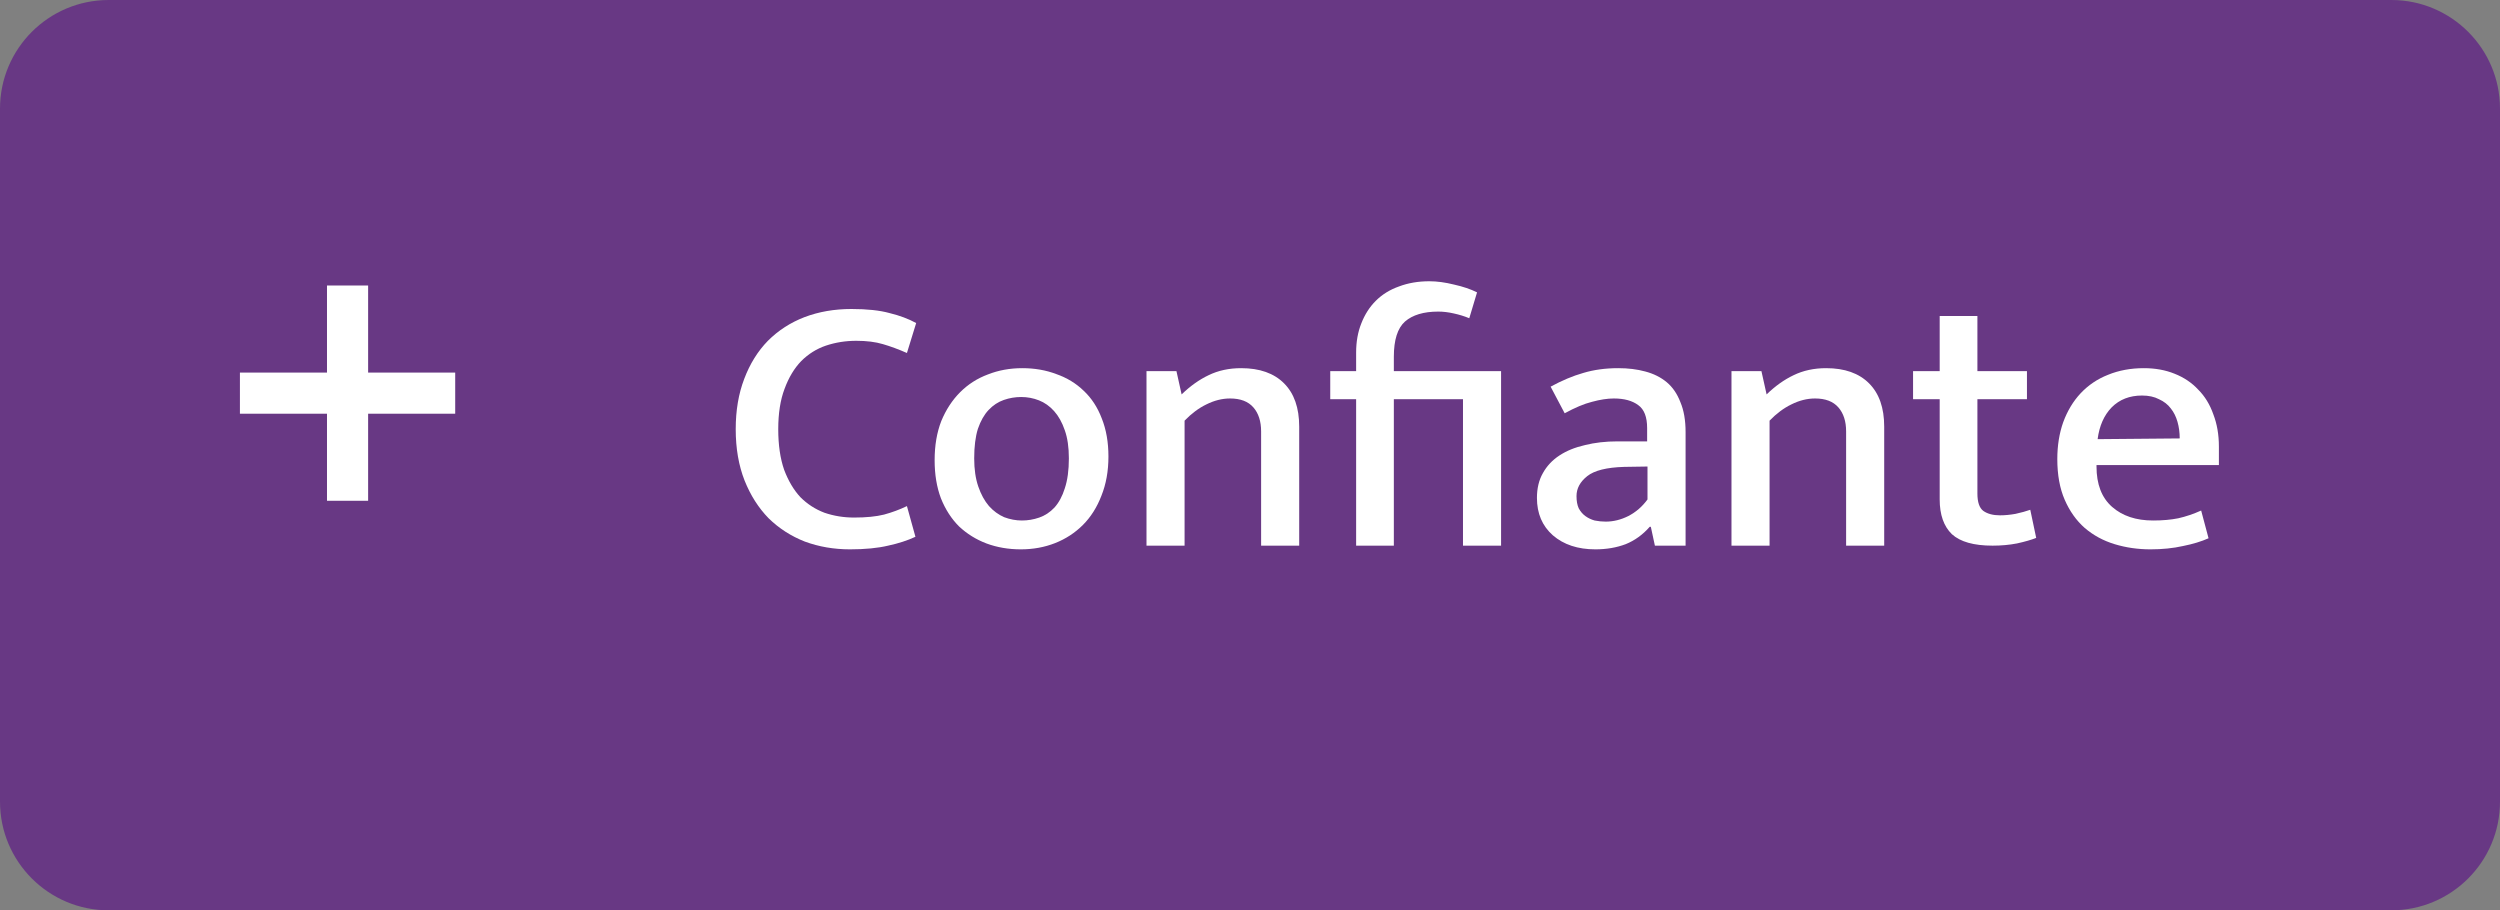
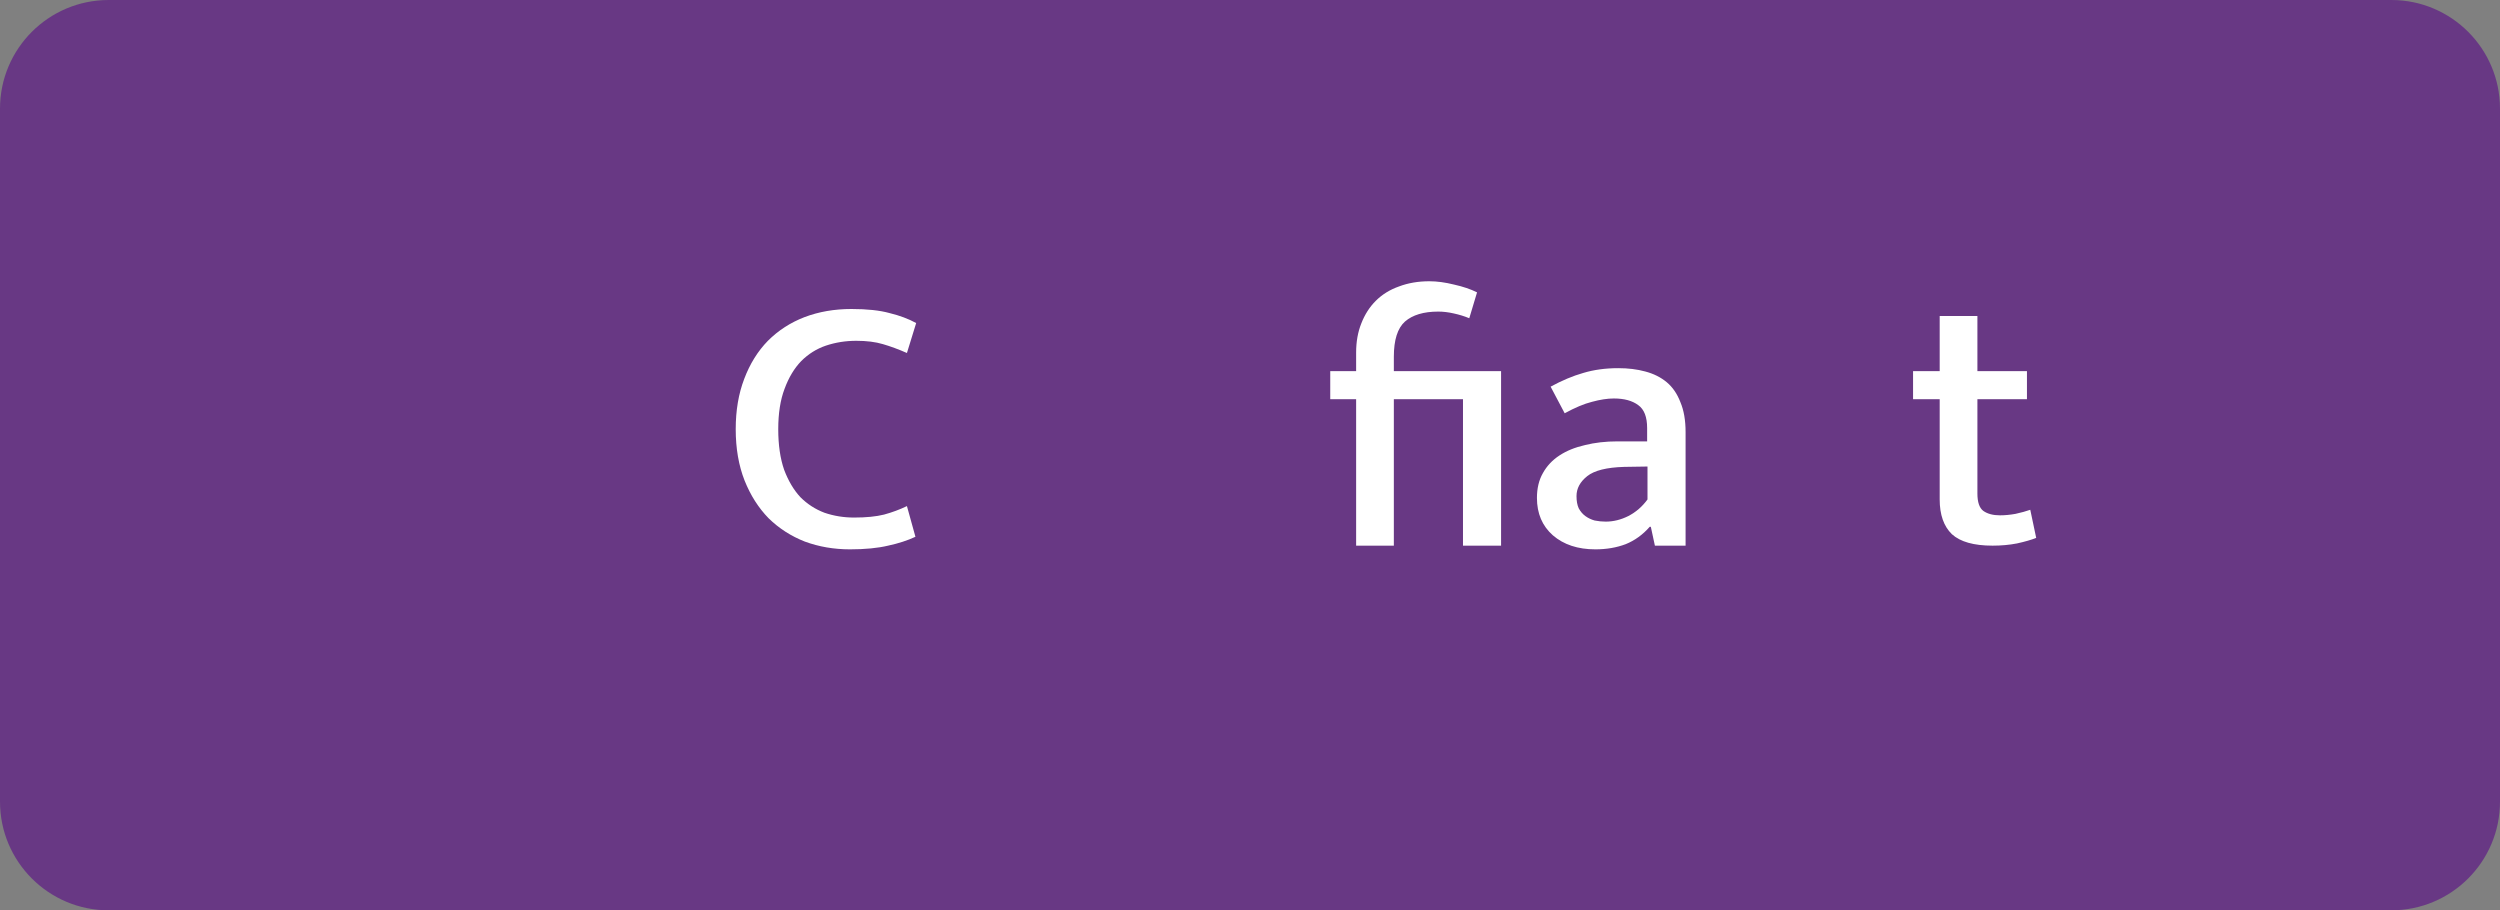
<svg xmlns="http://www.w3.org/2000/svg" width="184" height="67" viewBox="0 0 184 67" fill="none">
  <rect x="0" y="0" width="184" height="67" fill="#808080" stroke="none" />
  <path d="M0 8C0 3.582 3.582 0 8 0H176C180.418 0 184 3.582 184 8V59C184 63.418 180.418 67 176 67H8C3.582 67 0 63.418 0 59V8Z" fill="#683884" />
-   <path d="M33.503 27.422V30.449H27.094V36.857H24.067V30.449H17.658V27.422H24.067V21.013H27.094V27.422H33.503Z" fill="white" />
  <path d="M62.858 38.092C63.747 38.092 64.482 38.019 65.062 37.874C65.661 37.711 66.224 37.502 66.75 37.248L67.376 39.507C66.795 39.779 66.124 39.997 65.362 40.16C64.6 40.342 63.665 40.432 62.559 40.432C61.379 40.432 60.273 40.242 59.238 39.861C58.222 39.462 57.333 38.89 56.571 38.146C55.827 37.384 55.238 36.459 54.802 35.37C54.367 34.264 54.149 33.002 54.149 31.587C54.149 30.208 54.358 28.975 54.775 27.886C55.192 26.779 55.773 25.845 56.517 25.083C57.279 24.321 58.177 23.74 59.211 23.341C60.264 22.942 61.416 22.742 62.667 22.742C63.81 22.742 64.745 22.842 65.471 23.042C66.215 23.223 66.868 23.468 67.43 23.776L66.75 25.981C66.133 25.709 65.543 25.491 64.981 25.328C64.436 25.165 63.783 25.083 63.021 25.083C62.241 25.083 61.497 25.201 60.79 25.437C60.1 25.672 59.492 26.053 58.966 26.58C58.458 27.106 58.05 27.786 57.742 28.621C57.433 29.437 57.279 30.426 57.279 31.587C57.279 32.748 57.424 33.746 57.714 34.581C58.023 35.397 58.422 36.069 58.912 36.595C59.42 37.103 60.01 37.484 60.681 37.738C61.37 37.974 62.096 38.092 62.858 38.092Z" fill="white" />
-   <path d="M81.581 33.601C81.581 34.672 81.408 35.633 81.064 36.486C80.737 37.339 80.283 38.055 79.703 38.636C79.122 39.217 78.442 39.661 77.662 39.97C76.881 40.278 76.038 40.432 75.131 40.432C74.223 40.432 73.38 40.287 72.6 39.997C71.838 39.706 71.166 39.289 70.586 38.745C70.023 38.182 69.579 37.493 69.252 36.676C68.944 35.86 68.789 34.926 68.789 33.873C68.789 32.785 68.953 31.823 69.279 30.989C69.624 30.154 70.087 29.446 70.667 28.866C71.248 28.285 71.928 27.85 72.708 27.559C73.489 27.251 74.332 27.097 75.239 27.097C76.147 27.097 76.981 27.242 77.743 27.532C78.523 27.804 79.195 28.213 79.757 28.757C80.338 29.301 80.782 29.982 81.091 30.798C81.417 31.614 81.581 32.549 81.581 33.601ZM78.669 33.737C78.669 32.921 78.569 32.231 78.369 31.669C78.17 31.088 77.906 30.617 77.58 30.254C77.253 29.891 76.881 29.628 76.464 29.465C76.047 29.301 75.611 29.22 75.158 29.22C74.722 29.22 74.296 29.292 73.879 29.437C73.461 29.582 73.089 29.827 72.763 30.172C72.436 30.517 72.173 30.98 71.974 31.56C71.792 32.141 71.701 32.866 71.701 33.737C71.701 34.536 71.801 35.225 72.001 35.806C72.2 36.386 72.463 36.867 72.79 37.248C73.117 37.611 73.489 37.883 73.906 38.065C74.341 38.228 74.777 38.309 75.212 38.309C75.648 38.309 76.074 38.237 76.491 38.092C76.909 37.947 77.281 37.702 77.607 37.357C77.934 36.994 78.188 36.522 78.369 35.942C78.569 35.343 78.669 34.608 78.669 33.737Z" fill="white" />
-   <path d="M87.185 40.16H84.382V27.314H86.586L86.967 29.029C87.602 28.412 88.264 27.941 88.954 27.614C89.661 27.269 90.46 27.097 91.349 27.097C92.71 27.097 93.762 27.469 94.506 28.213C95.25 28.956 95.621 30.018 95.621 31.397V40.16H92.818V31.751C92.818 31.007 92.628 30.417 92.247 29.982C91.866 29.546 91.294 29.328 90.532 29.328C89.952 29.328 89.371 29.474 88.79 29.764C88.228 30.036 87.693 30.435 87.185 30.961V40.16Z" fill="white" />
  <path d="M107.676 40.16V29.383H102.587V40.16H99.811V29.383H97.906V27.314H99.811V25.954C99.811 25.155 99.938 24.439 100.192 23.804C100.446 23.151 100.8 22.597 101.254 22.144C101.725 21.672 102.297 21.318 102.968 21.082C103.639 20.828 104.383 20.701 105.2 20.701C105.762 20.701 106.37 20.783 107.023 20.946C107.676 21.091 108.239 21.282 108.711 21.518L108.139 23.423C107.794 23.278 107.413 23.16 106.996 23.069C106.597 22.978 106.216 22.933 105.853 22.933C104.782 22.933 103.966 23.178 103.404 23.668C102.859 24.158 102.587 25.019 102.587 26.253V27.314H110.479V40.16H107.676Z" fill="white" />
  <path d="M114.125 28.458C114.96 28.004 115.758 27.668 116.52 27.451C117.301 27.215 118.162 27.097 119.106 27.097C119.832 27.097 120.494 27.178 121.093 27.342C121.709 27.505 122.236 27.768 122.671 28.131C123.106 28.494 123.442 28.984 123.678 29.601C123.932 30.199 124.059 30.934 124.059 31.805V40.16H121.8L121.501 38.772H121.419C120.911 39.353 120.321 39.779 119.65 40.051C118.979 40.305 118.235 40.432 117.419 40.432C116.13 40.432 115.087 40.087 114.289 39.398C113.509 38.709 113.119 37.792 113.119 36.649C113.119 35.942 113.264 35.334 113.554 34.826C113.844 34.3 114.252 33.864 114.779 33.52C115.305 33.175 115.931 32.921 116.656 32.758C117.382 32.576 118.181 32.485 119.051 32.485H121.229V31.506C121.229 30.689 121.011 30.127 120.575 29.818C120.14 29.492 119.541 29.328 118.779 29.328C118.308 29.328 117.772 29.41 117.174 29.573C116.593 29.718 115.922 30 115.16 30.417L114.125 28.458ZM121.256 34.336L119.541 34.363C118.253 34.4 117.346 34.626 116.82 35.044C116.294 35.461 116.031 35.951 116.031 36.513C116.031 36.876 116.085 37.175 116.194 37.411C116.321 37.647 116.484 37.838 116.684 37.983C116.883 38.128 117.11 38.237 117.364 38.309C117.636 38.364 117.908 38.391 118.181 38.391C118.743 38.391 119.296 38.255 119.841 37.983C120.403 37.693 120.875 37.284 121.256 36.758V34.336Z" fill="white" />
-   <path d="M130.24 40.16H127.437V27.314H129.641L130.022 29.029C130.657 28.412 131.32 27.941 132.009 27.614C132.717 27.269 133.515 27.097 134.404 27.097C135.765 27.097 136.817 27.469 137.561 28.213C138.305 28.956 138.677 30.018 138.677 31.397V40.16H135.874V31.751C135.874 31.007 135.683 30.417 135.302 29.982C134.921 29.546 134.35 29.328 133.588 29.328C133.007 29.328 132.426 29.474 131.846 29.764C131.283 30.036 130.748 30.435 130.24 30.961V40.16Z" fill="white" />
  <path d="M149.184 29.383H145.537V36.323C145.537 36.958 145.682 37.384 145.972 37.602C146.281 37.82 146.689 37.928 147.197 37.928C147.56 37.928 147.941 37.892 148.34 37.82C148.757 37.729 149.12 37.629 149.428 37.52L149.864 39.589C149.501 39.734 149.029 39.87 148.449 39.997C147.886 40.106 147.288 40.16 146.653 40.16C145.274 40.16 144.276 39.879 143.659 39.316C143.06 38.736 142.761 37.883 142.761 36.758V29.383H140.801V27.314H142.761V23.259H145.537V27.314H149.184V29.383Z" fill="white" />
-   <path d="M163.311 34.227H154.303V34.336C154.303 35.642 154.684 36.631 155.446 37.303C156.208 37.974 157.215 38.309 158.467 38.309C159.157 38.309 159.773 38.255 160.318 38.146C160.88 38.019 161.443 37.829 162.005 37.575L162.549 39.616C162.023 39.852 161.397 40.042 160.672 40.187C159.946 40.351 159.147 40.432 158.277 40.432C157.351 40.432 156.471 40.305 155.637 40.051C154.802 39.797 154.067 39.398 153.432 38.854C152.815 38.309 152.326 37.62 151.963 36.785C151.6 35.951 151.418 34.953 151.418 33.792C151.418 32.794 151.564 31.887 151.854 31.07C152.162 30.236 152.589 29.528 153.133 28.947C153.695 28.349 154.367 27.895 155.147 27.587C155.945 27.26 156.825 27.097 157.787 27.097C158.621 27.097 159.374 27.233 160.046 27.505C160.735 27.777 161.316 28.167 161.787 28.675C162.277 29.165 162.649 29.773 162.903 30.499C163.175 31.206 163.311 31.995 163.311 32.866V34.227ZM160.427 32.268C160.427 31.832 160.372 31.424 160.263 31.043C160.154 30.662 159.991 30.335 159.773 30.063C159.556 29.773 159.265 29.546 158.903 29.383C158.558 29.201 158.141 29.111 157.651 29.111C156.743 29.111 156 29.401 155.419 29.982C154.857 30.562 154.512 31.342 154.385 32.322L160.427 32.268Z" fill="white" />
</svg>